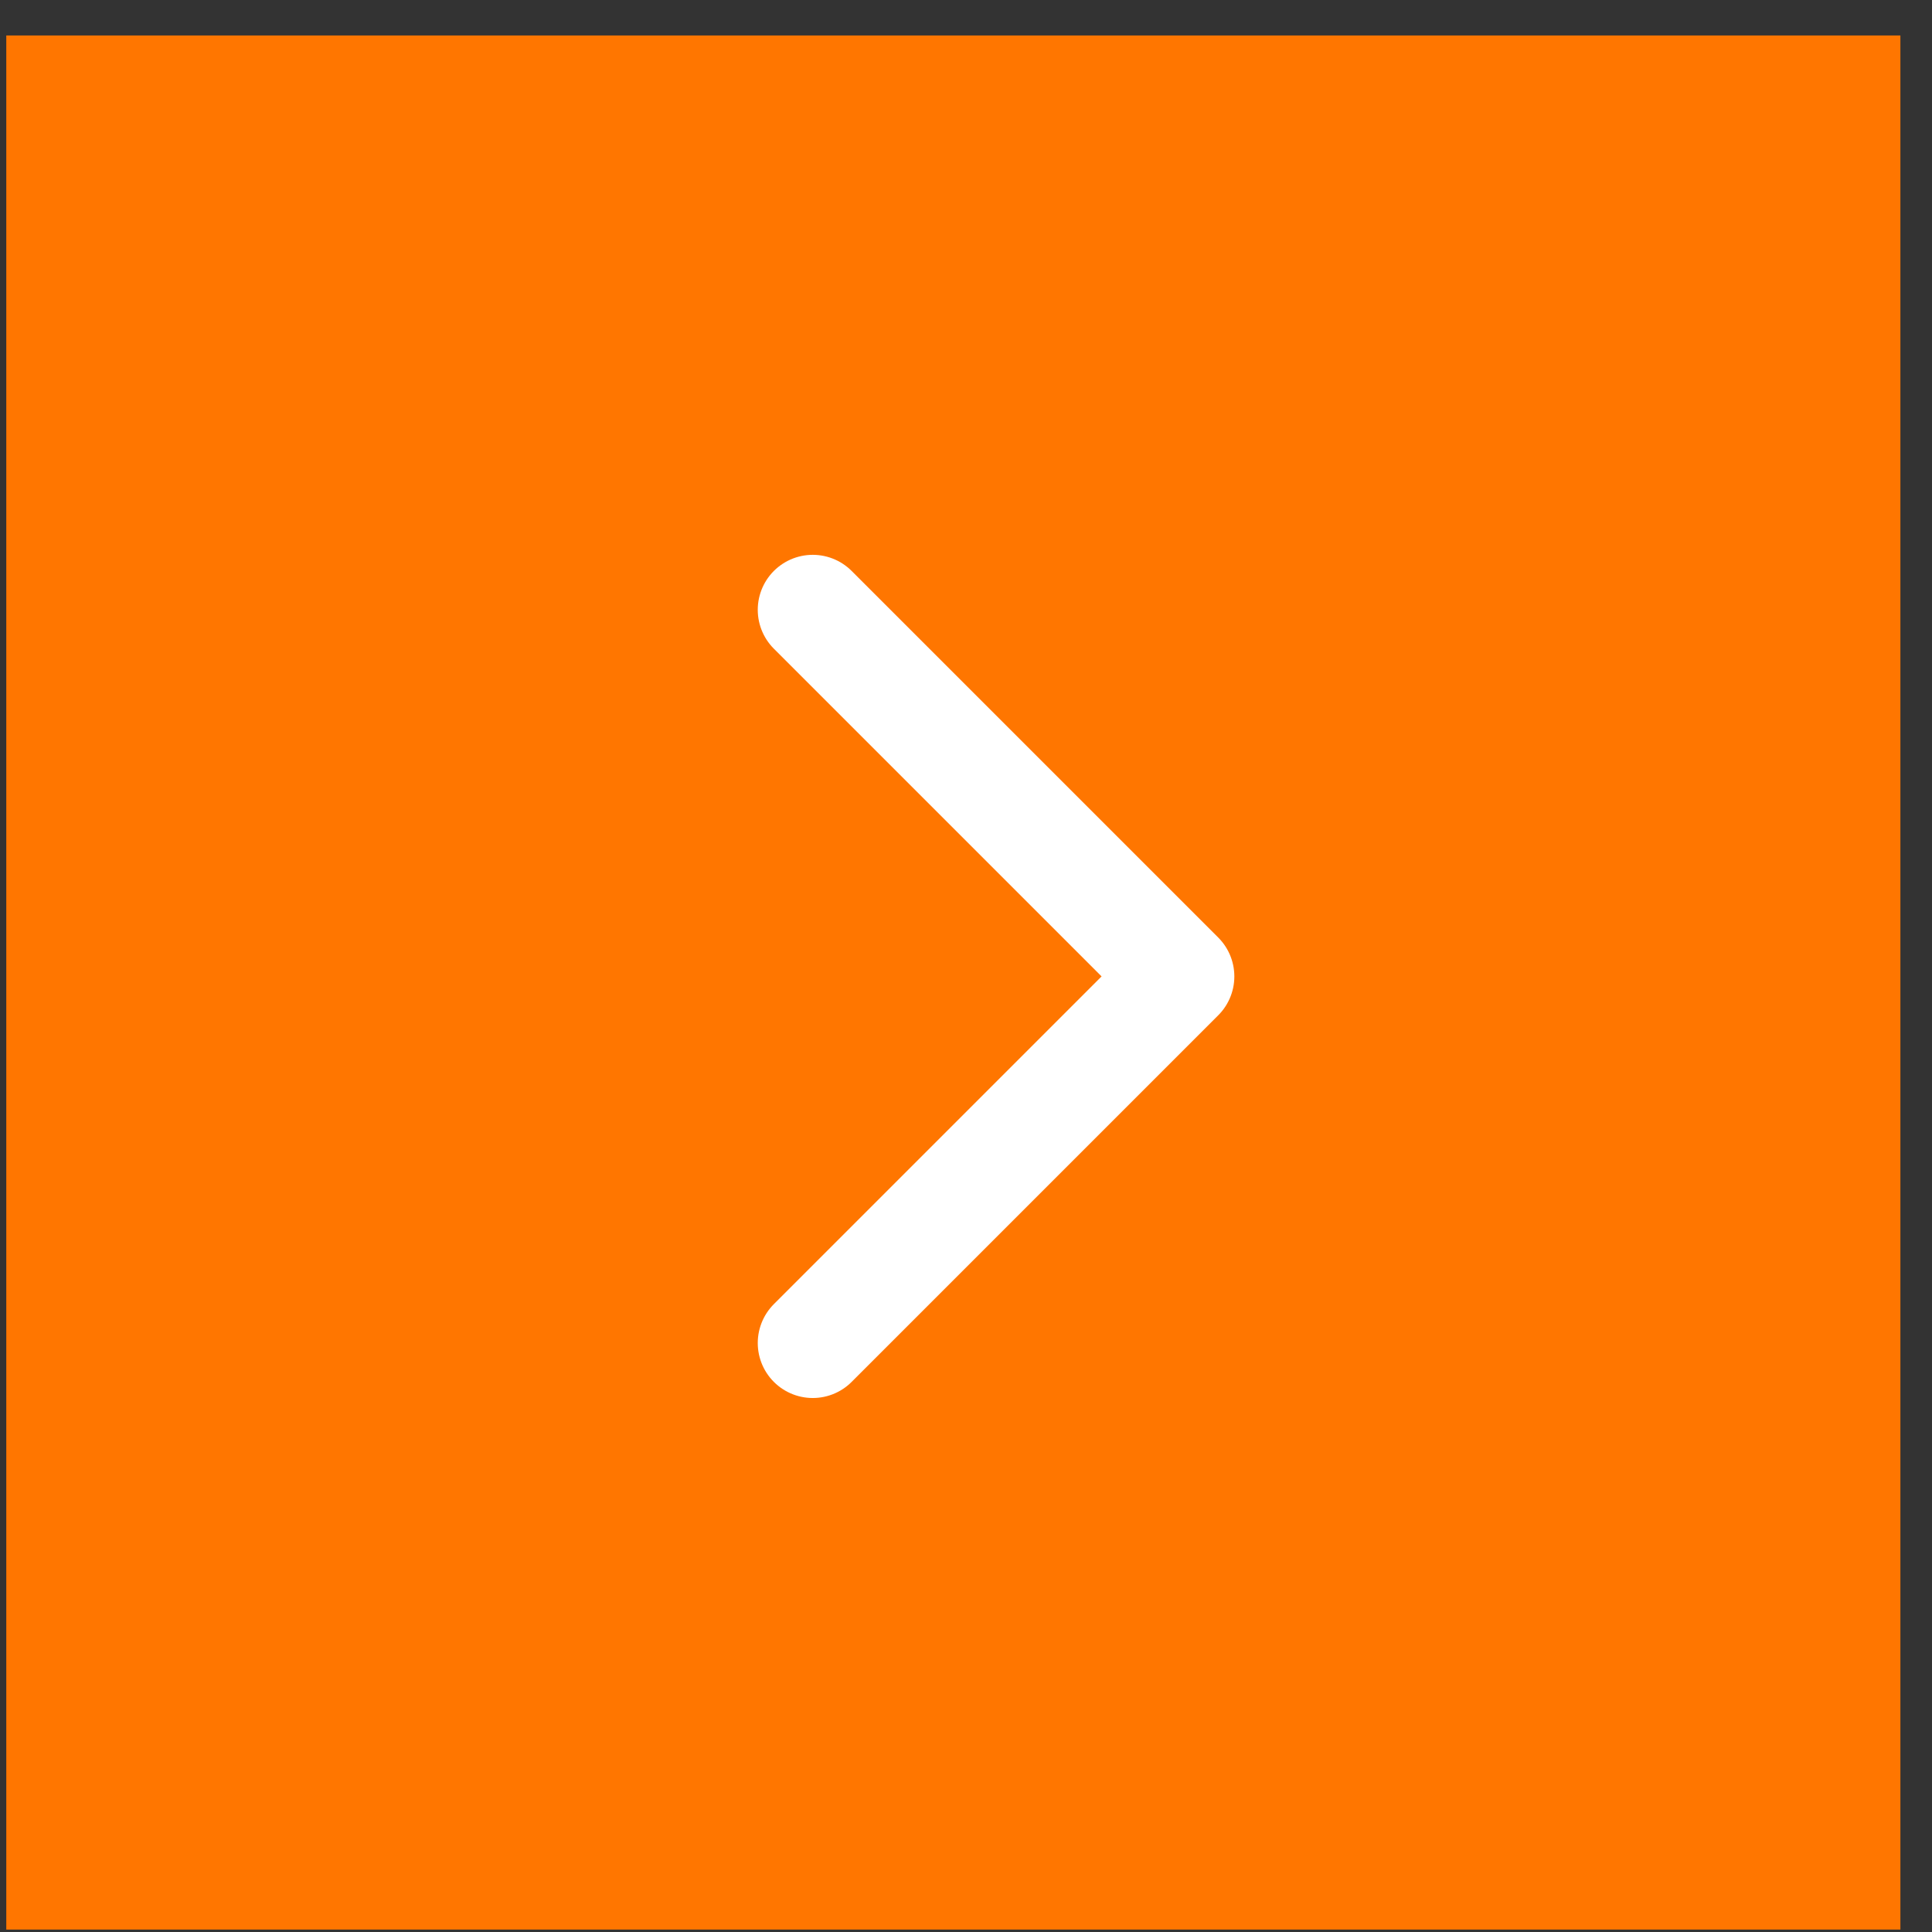
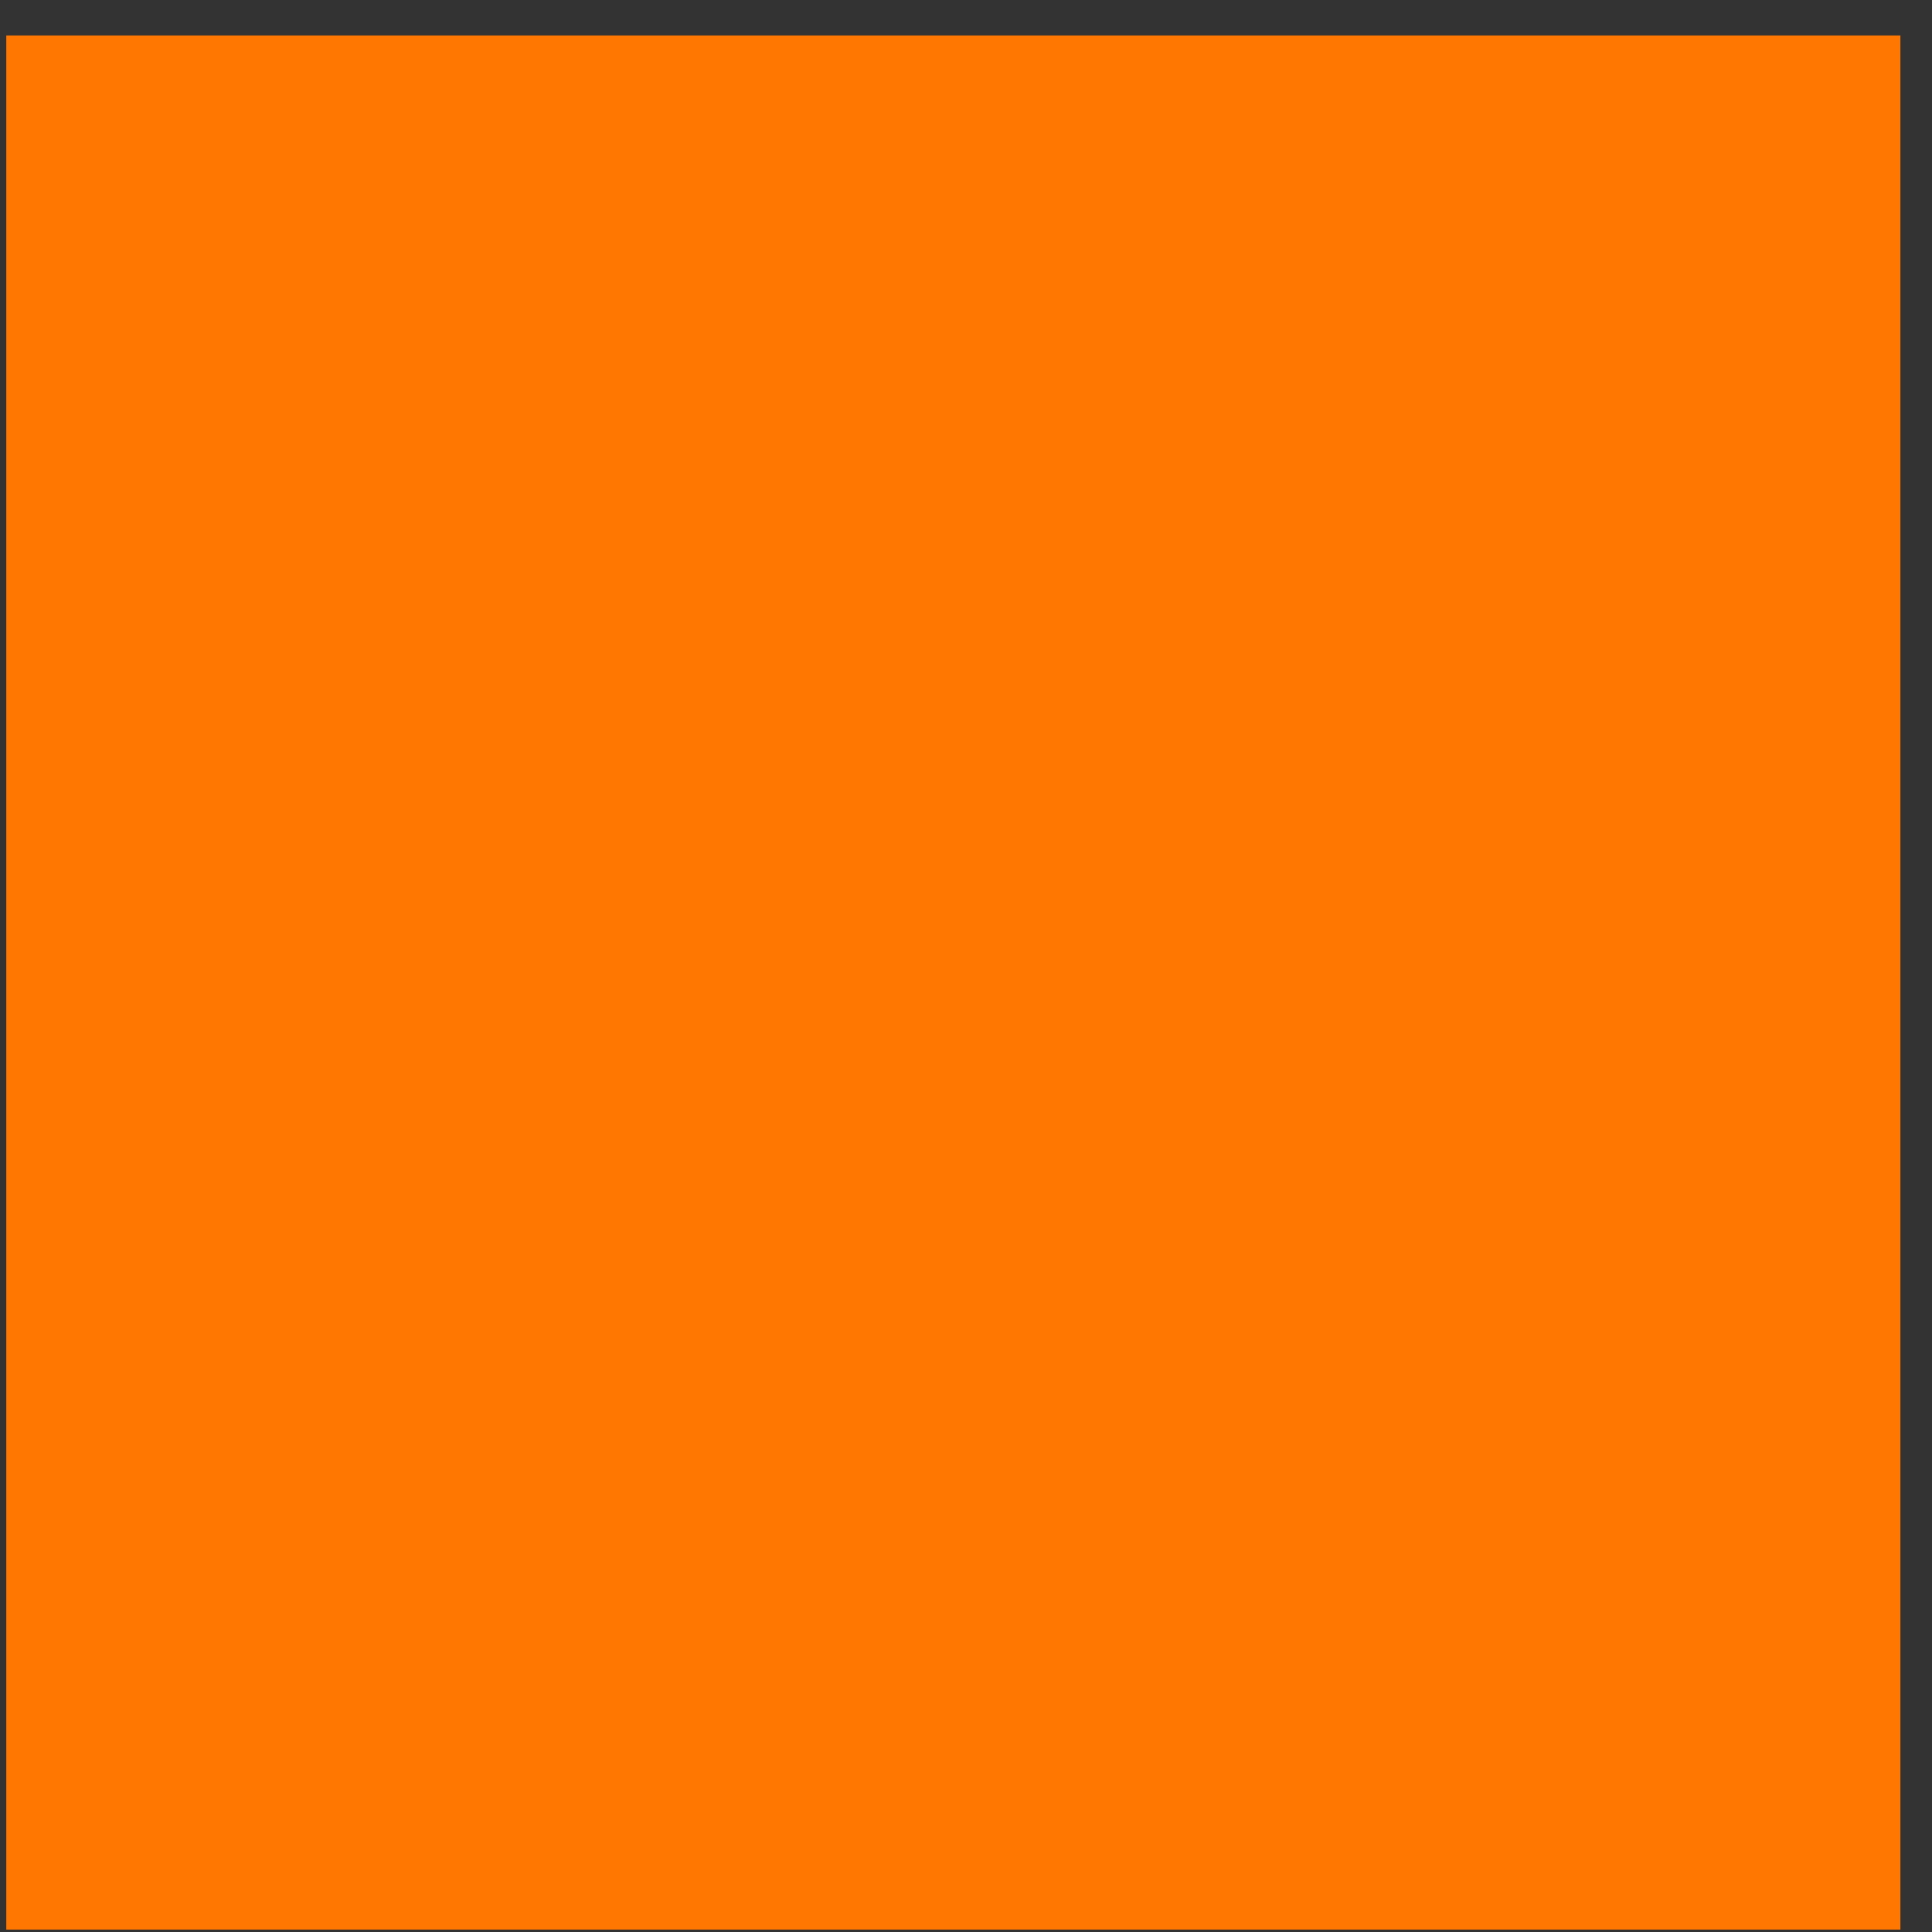
<svg xmlns="http://www.w3.org/2000/svg" width="28" height="28" viewBox="0 0 28 28" fill="none">
  <rect x="0" y="0" width="28" height="28" fill="#333333" stroke="none" />
  <rect x="0.091" y="0.514" width="27.451" height="27.451" fill="#FF7600" />
-   <path d="M11.779 8.838L17.092 14.151L11.779 19.464" stroke="white" stroke-width="1.594" stroke-linecap="round" stroke-linejoin="round" />
</svg>